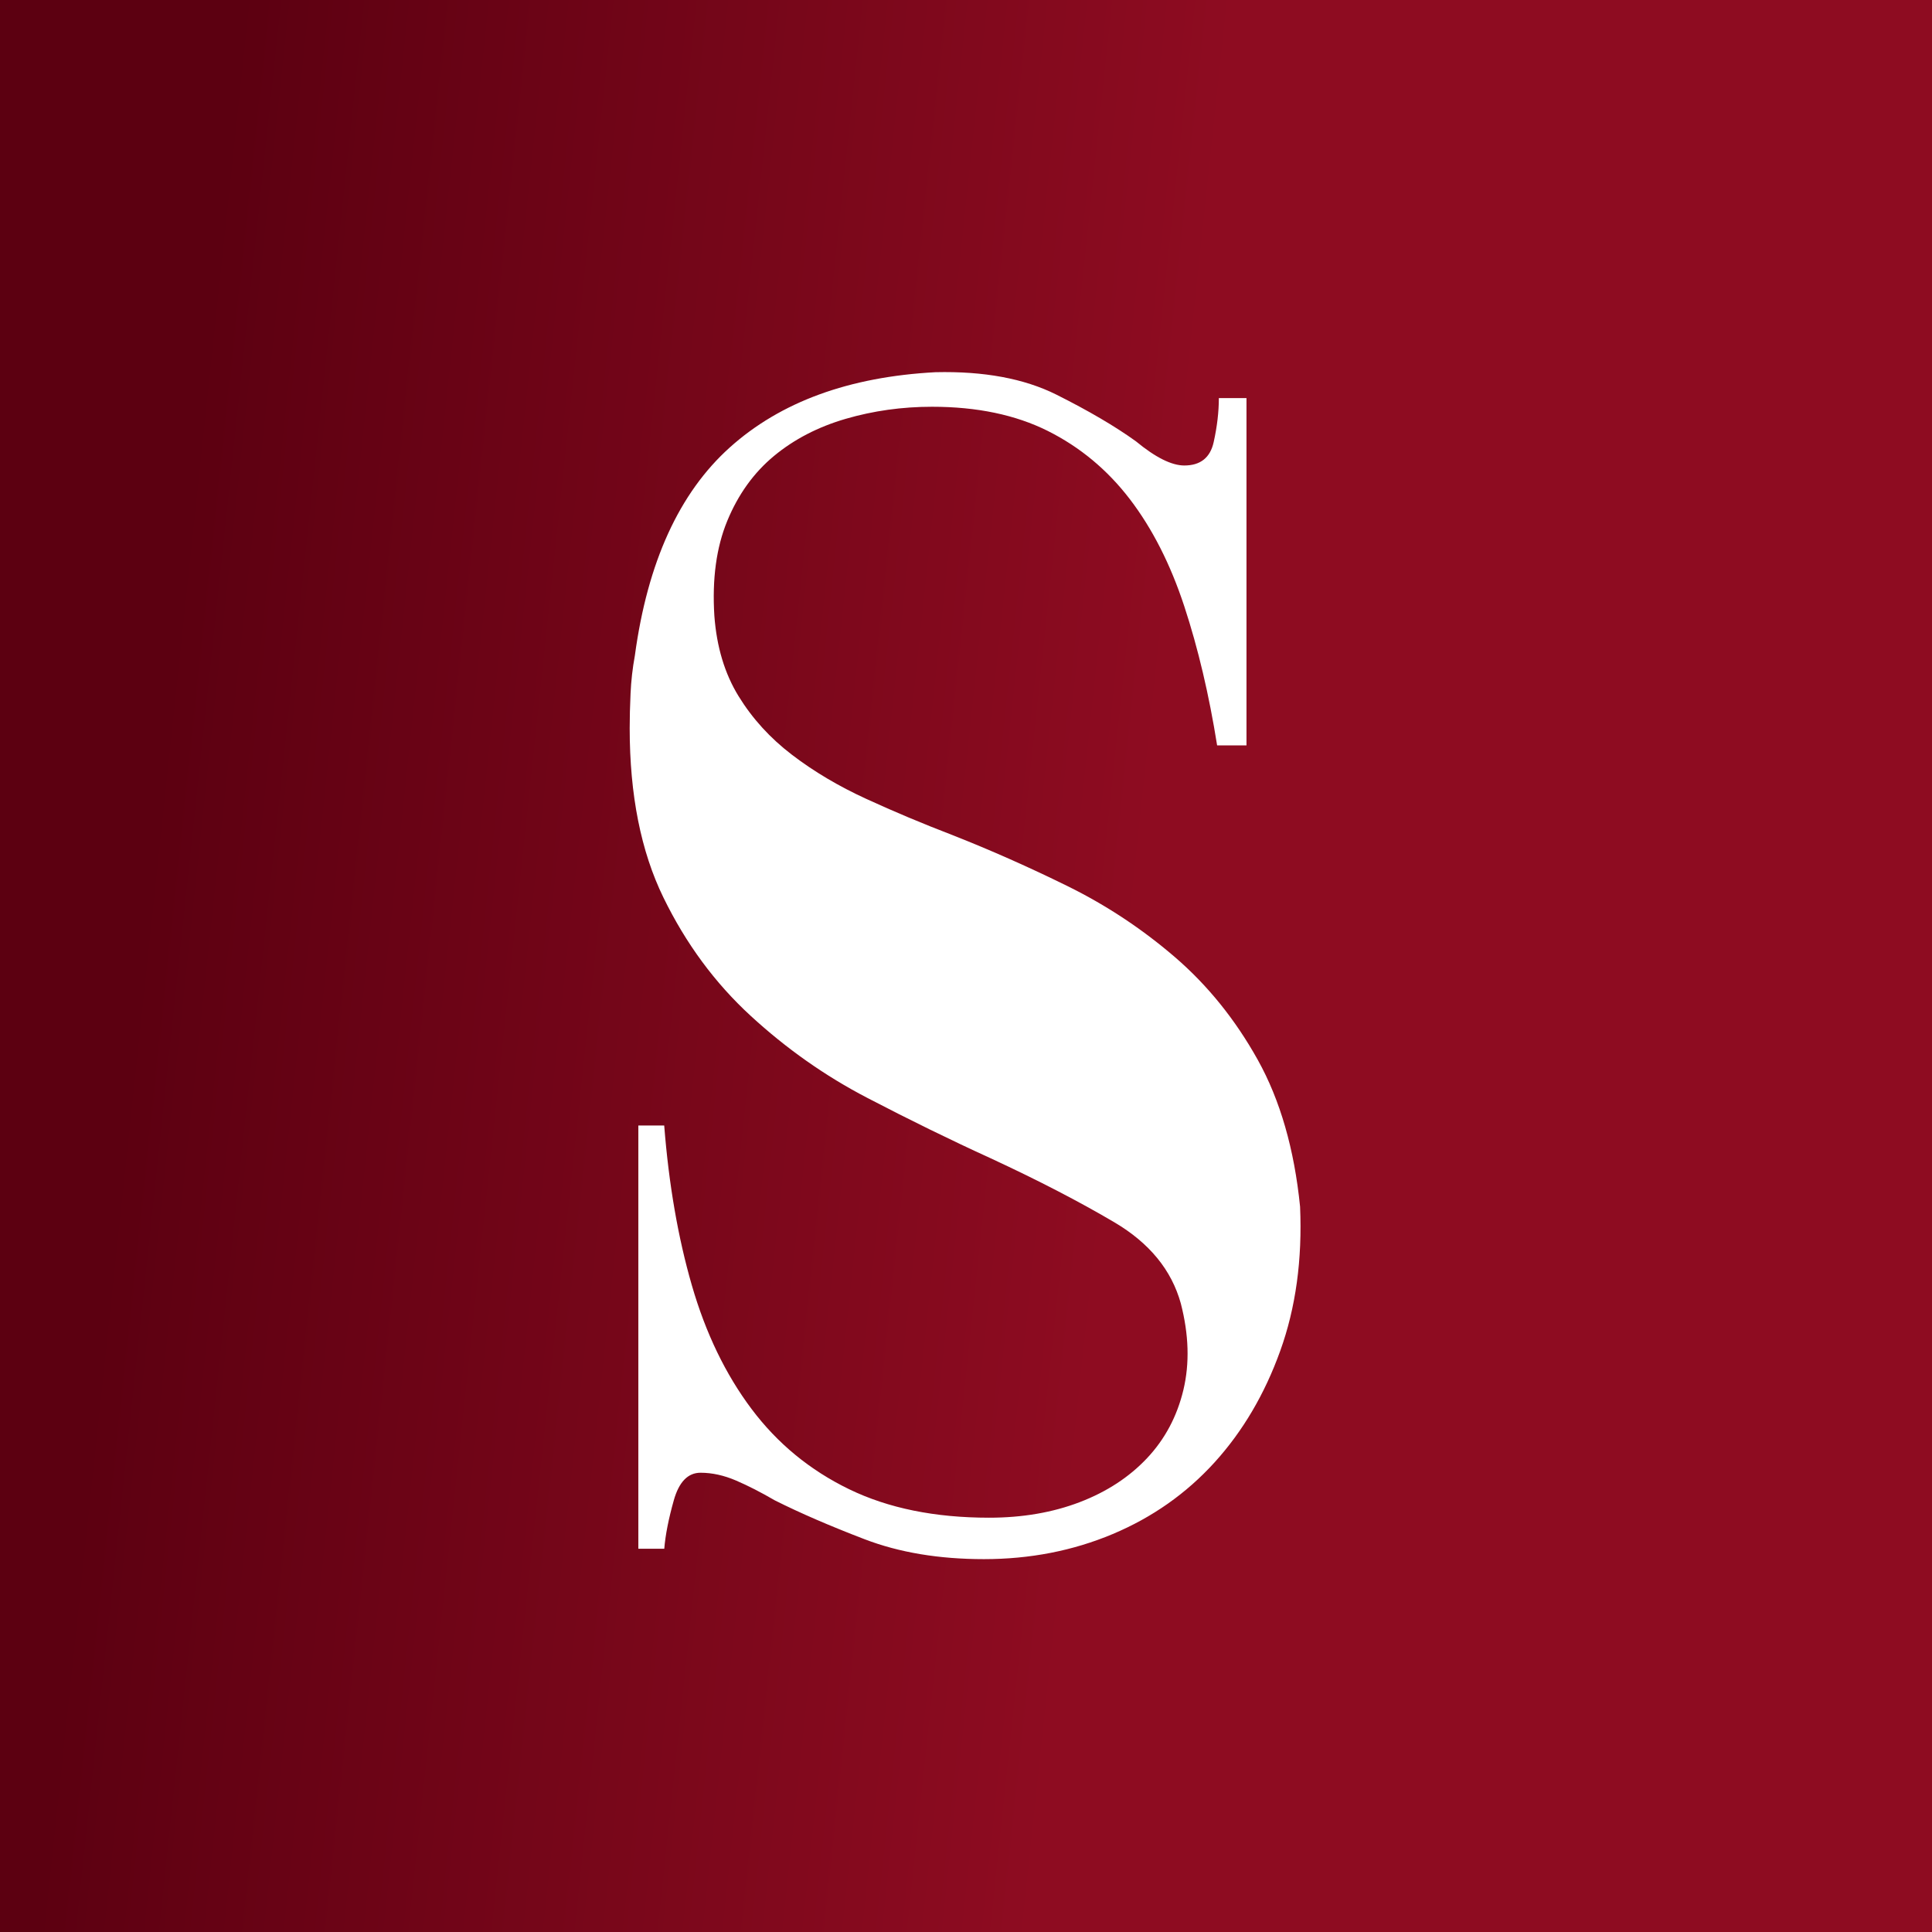
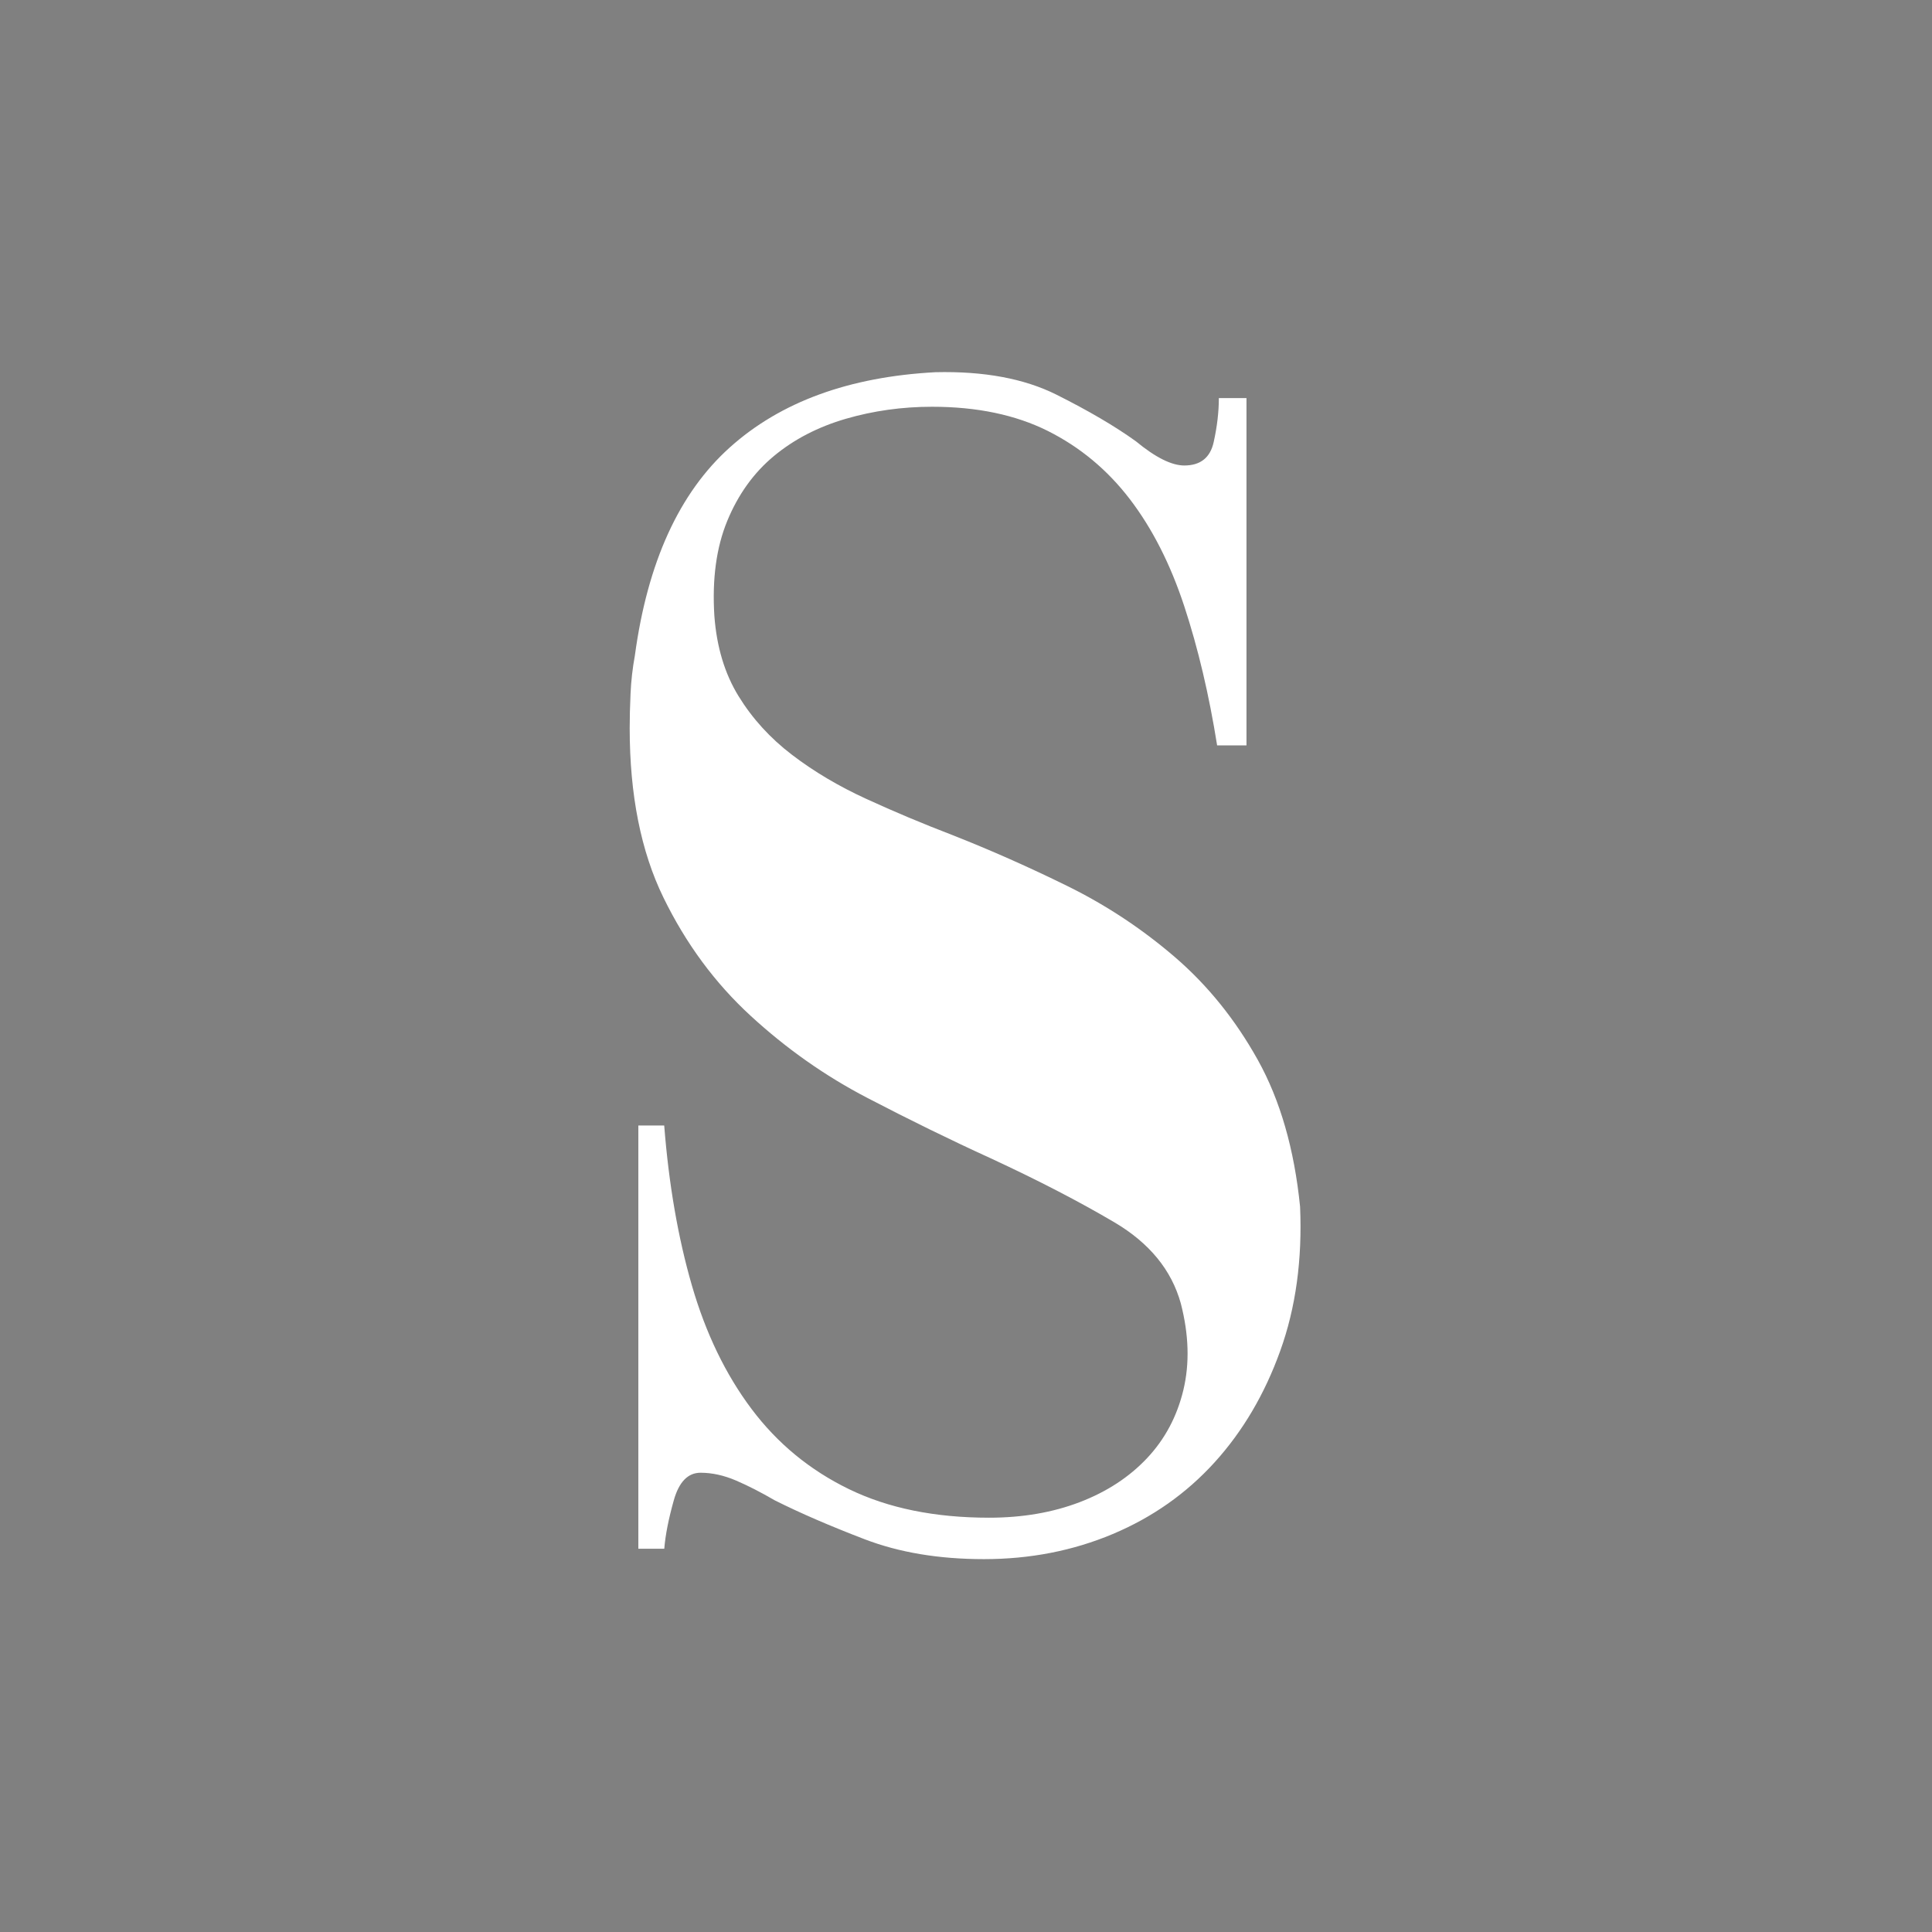
<svg xmlns="http://www.w3.org/2000/svg" width="1080" height="1080" viewBox="0 0 1080 1080" fill="none">
  <rect x="0" y="0" width="1080" height="1080" fill="#808080" stroke="none" />
-   <rect width="1080" height="1080" fill="url(#paint0_linear_7083_989)" />
  <path d="M356.808 629.165H371.298C373.862 662.001 379.024 691.792 386.75 718.504C394.476 745.233 405.584 768.243 420.075 787.558C434.557 806.873 452.741 821.844 474.646 832.472C496.525 843.091 522.604 848.405 552.876 848.405C571.541 848.405 588.444 845.503 603.584 839.709C618.707 833.914 631.257 825.707 641.252 815.08C651.23 804.461 657.986 791.75 661.537 776.93C665.063 762.128 664.582 746.026 660.086 728.642C654.924 709.977 642.534 694.837 622.899 683.248C603.246 671.659 580.237 659.749 553.846 647.511C531.3 637.22 508.283 625.943 484.792 613.705C461.277 601.483 439.55 586.183 419.602 567.829C399.638 549.484 383.385 527.436 370.834 501.669C358.275 475.927 352 444.373 352 407.016C352 401.222 352.152 394.795 352.481 387.701C352.793 380.625 353.594 373.548 354.893 366.455C361.97 314.295 379.674 275.513 408.013 250.075C436.345 224.645 474.654 210.643 522.942 208.062C549.991 207.43 572.52 211.605 590.552 220.613C608.568 229.638 623.388 238.334 634.985 246.693C645.925 255.718 654.933 260.213 662.026 260.213C671.034 260.213 676.517 255.869 678.448 247.173C680.38 238.486 681.341 230.271 681.341 222.545H696.793V416.674H680.38C675.867 388.351 669.752 362.44 662.026 338.924C654.3 315.426 644.153 295.461 631.603 279.048C619.044 262.634 603.744 249.923 585.728 240.898C567.695 231.89 546.128 227.378 521.019 227.378C504.268 227.378 488.183 229.638 472.731 234.134C457.271 238.646 443.91 245.571 432.65 254.899C421.382 264.245 412.686 276.315 406.571 291.117C400.448 305.937 398.035 323.641 399.334 344.238C400.616 361.622 405.129 376.593 412.855 389.152C420.581 401.703 430.55 412.668 442.797 421.988C455.019 431.325 468.877 439.54 484.329 446.617C499.78 453.71 515.865 460.466 532.616 466.893C553.871 475.269 575.261 484.758 596.845 495.385C618.412 506.013 638.376 519.213 656.729 534.985C675.083 550.775 690.535 569.921 703.094 592.45C715.644 614.995 723.522 642.357 726.752 674.543C728.034 704.165 724.34 731.046 715.644 755.186C706.957 779.334 694.718 800.1 678.946 817.484C663.156 834.867 644.17 848.236 621.962 857.564C599.746 866.893 575.758 871.566 550.008 871.566C524.89 871.566 502.682 867.855 483.367 860.458C464.052 853.06 447.301 845.815 433.148 838.722C425.414 834.226 418.177 830.515 411.413 827.613C404.648 824.72 398.044 823.27 391.617 823.27C384.523 823.27 379.539 828.432 376.646 838.722C373.744 849.029 371.964 858.037 371.332 865.763H356.841V629.165H356.808Z" fill="white" />
  <defs>
    <linearGradient id="paint0_linear_7083_989" x1="40" y1="883.636" x2="591.217" y2="942.26" gradientUnits="userSpaceOnUse">
      <stop stop-color="#5C0011" />
      <stop offset="1" stop-color="#8E0C21" />
    </linearGradient>
  </defs>
</svg>